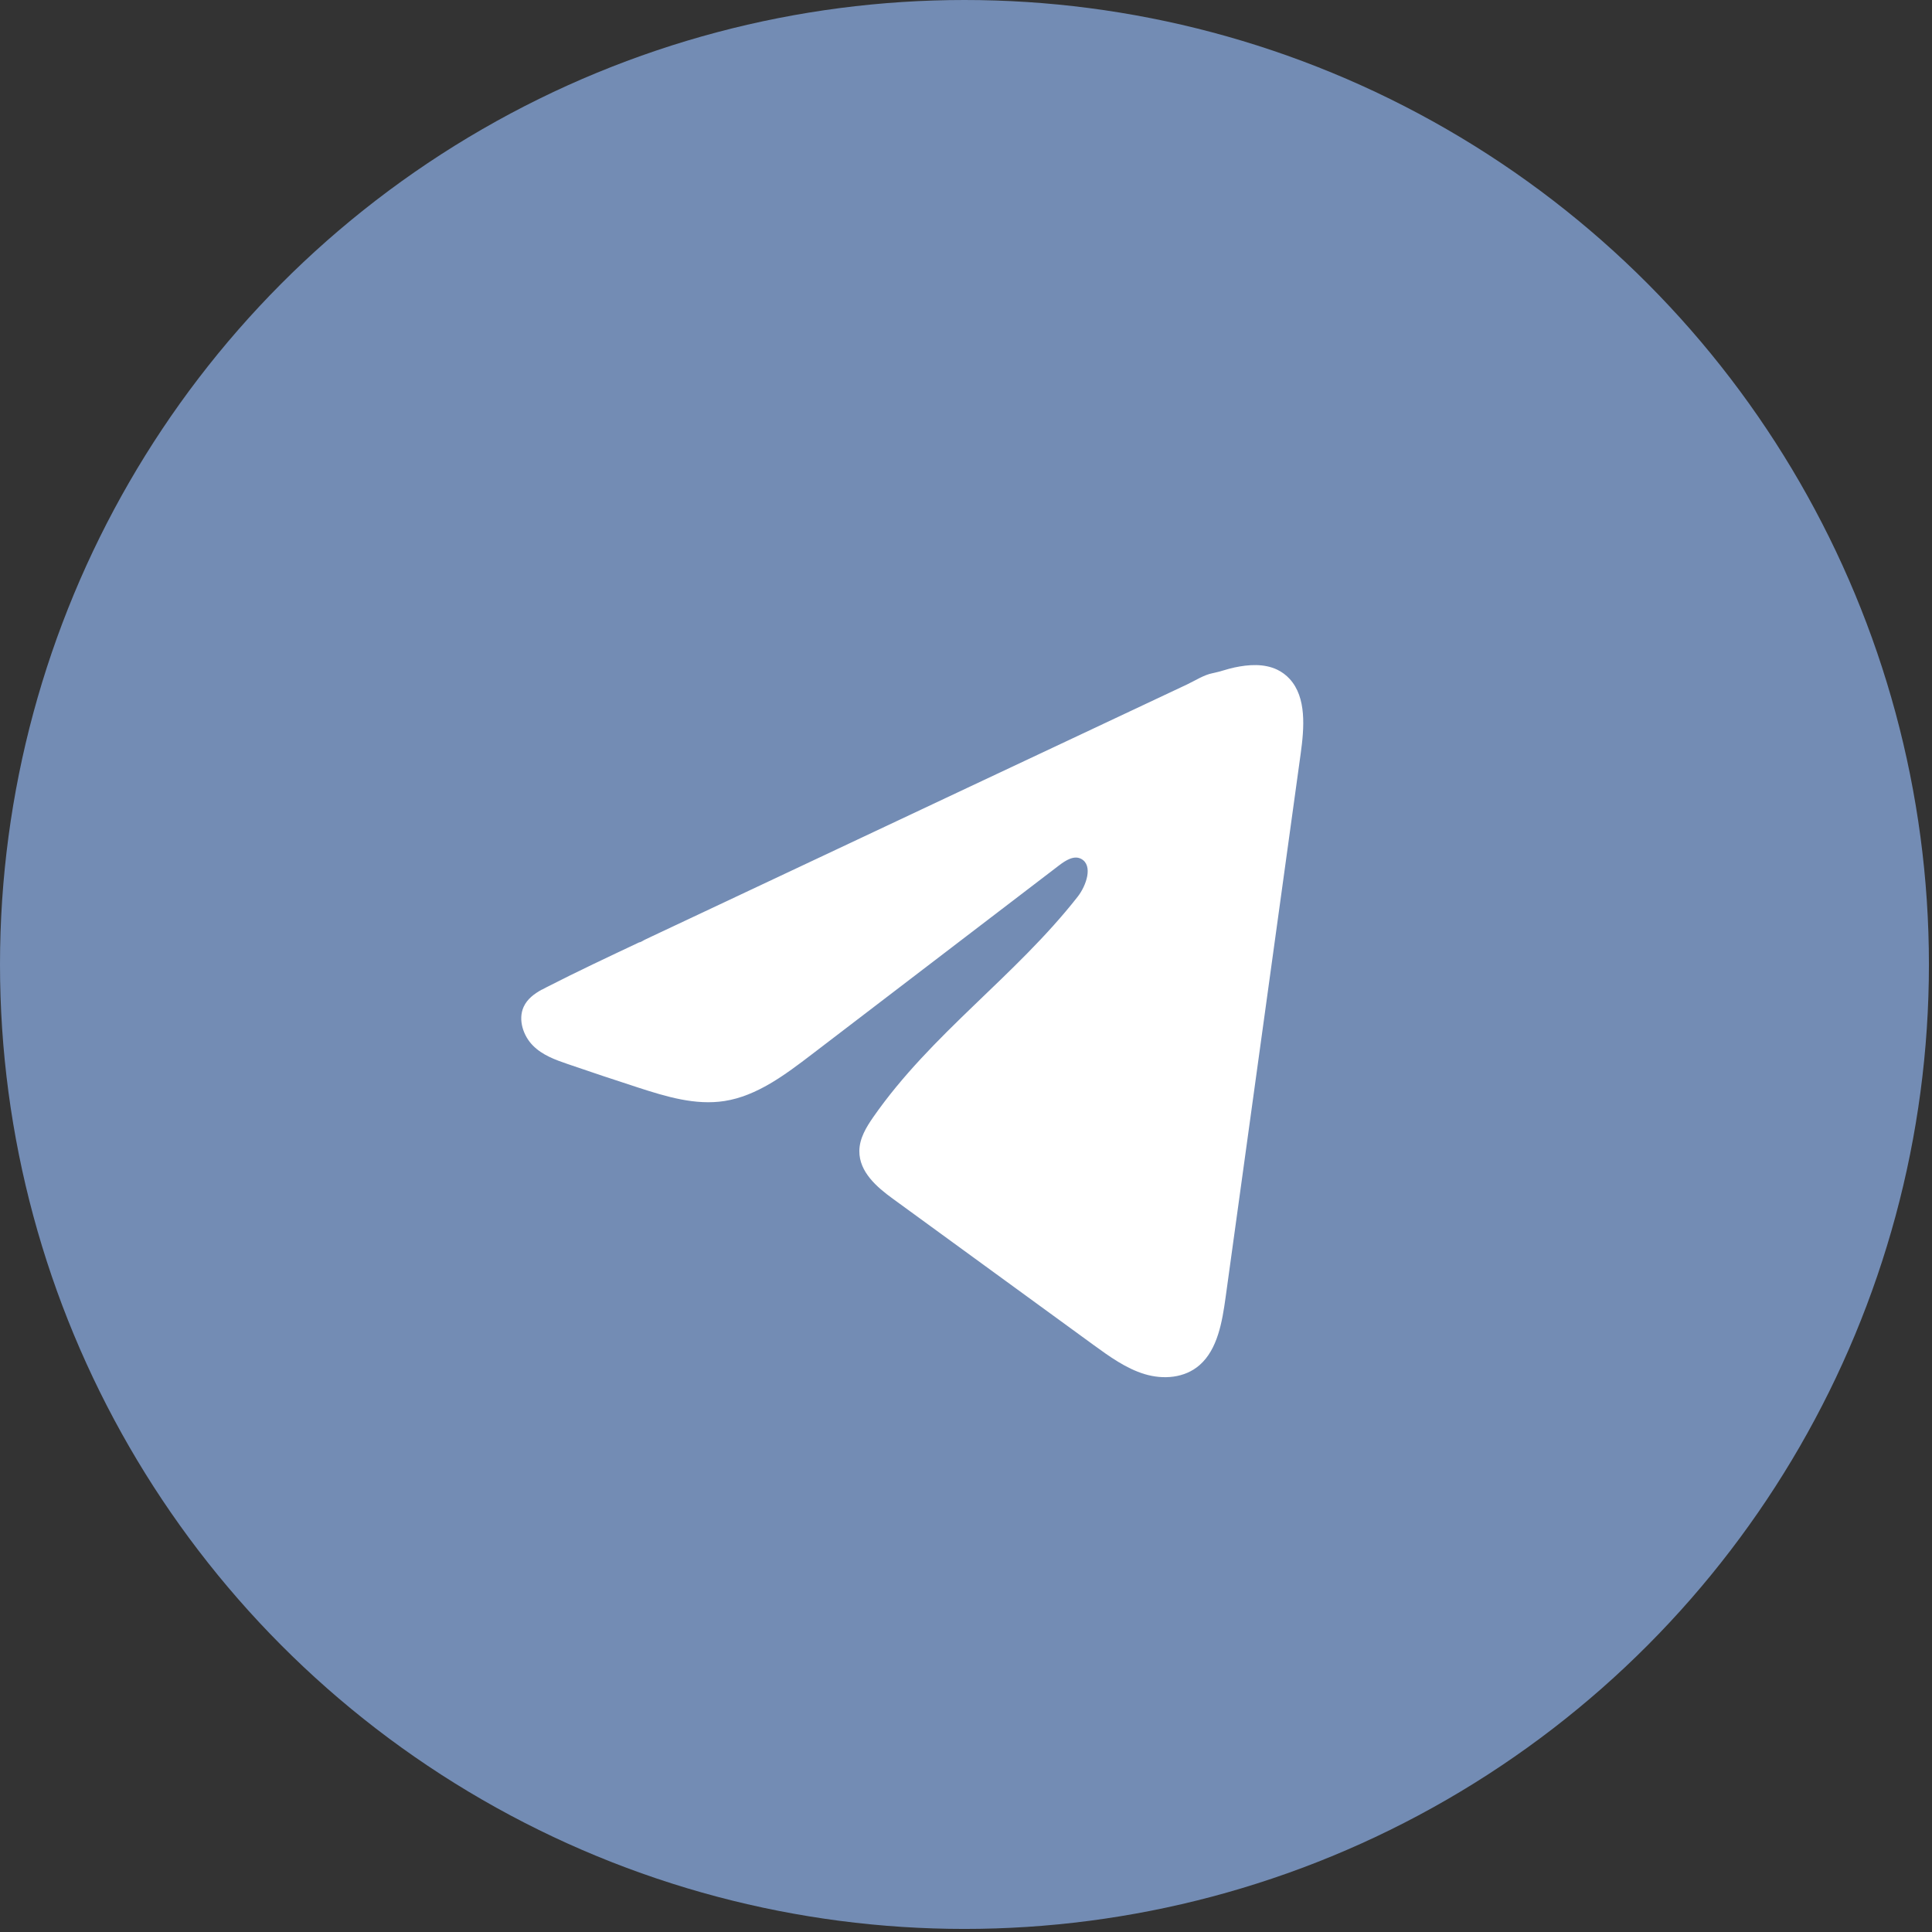
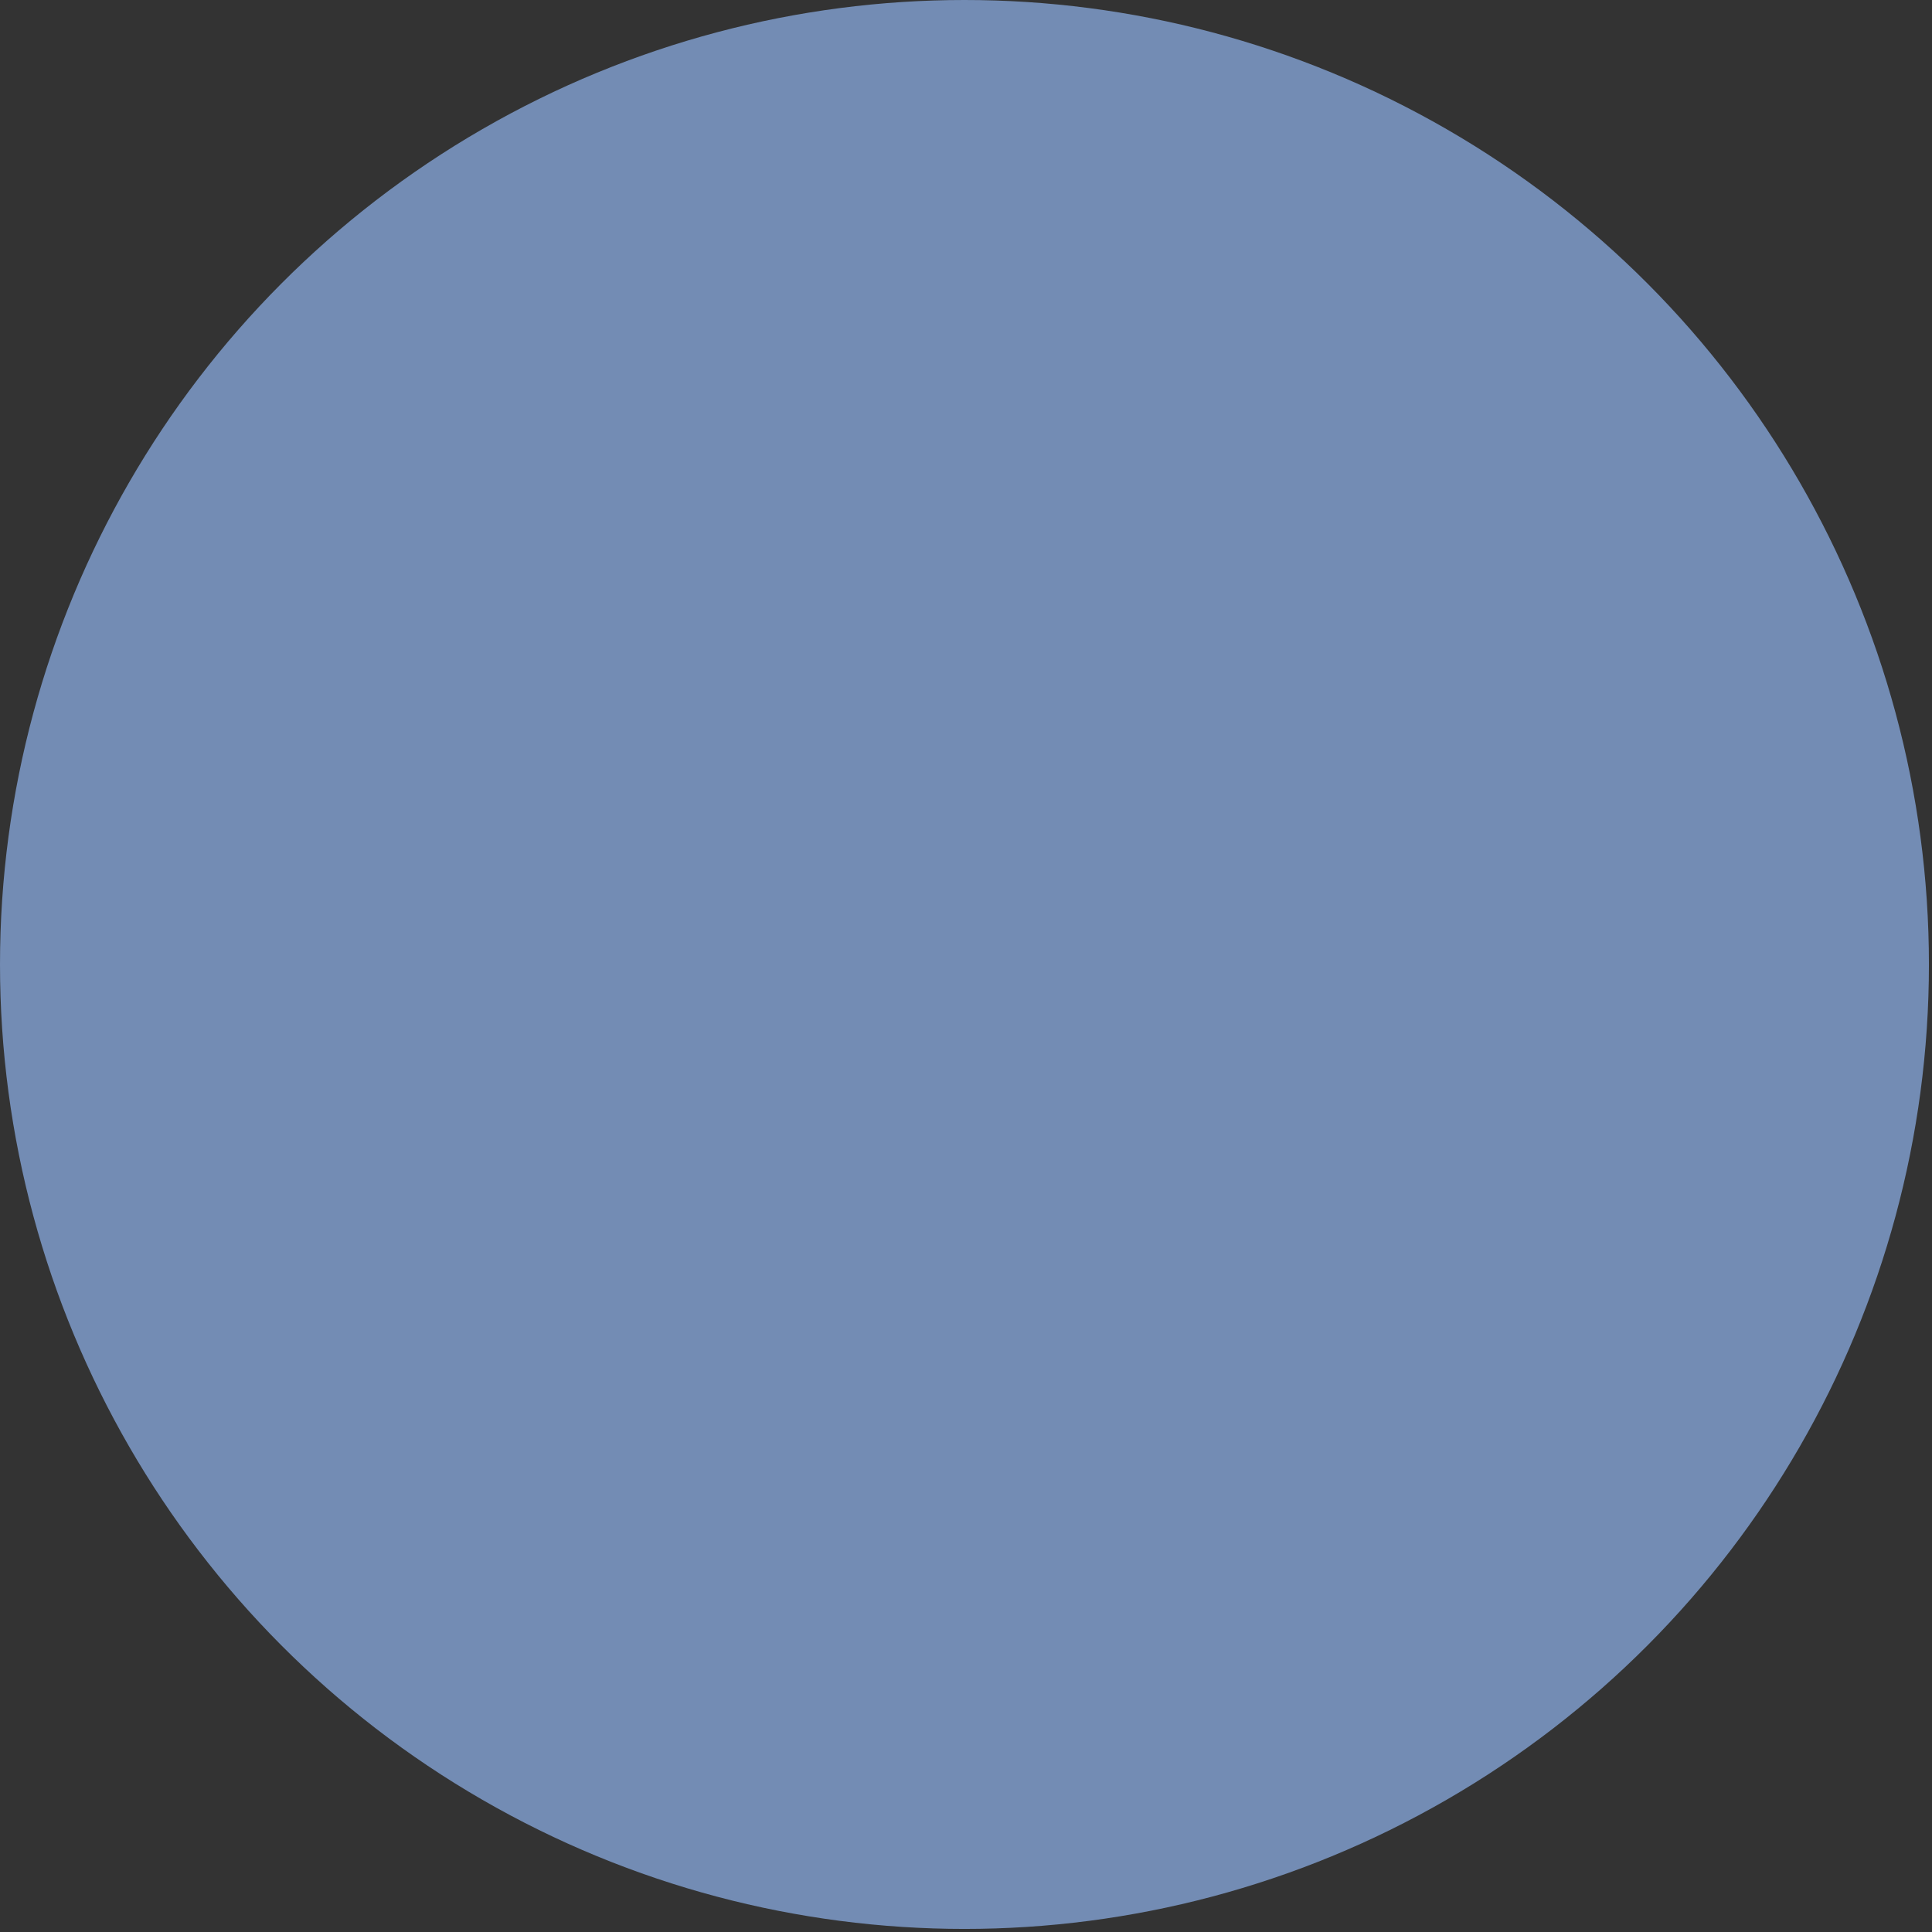
<svg xmlns="http://www.w3.org/2000/svg" width="44" height="44" viewBox="0 0 44 44" fill="none">
  <rect x="0" y="0" width="44" height="44" fill="#333333" stroke="none" />
  <circle cx="21.965" cy="21.965" r="21.965" fill="#738CB4" />
-   <path d="M12.339 22.54C12.38 22.517 12.421 22.496 12.461 22.476C13.154 22.122 13.856 21.792 14.558 21.461C14.596 21.461 14.659 21.412 14.695 21.397C14.749 21.371 14.803 21.346 14.857 21.32C14.962 21.271 15.066 21.222 15.169 21.173C15.378 21.075 15.585 20.977 15.794 20.879C16.21 20.683 16.626 20.488 17.043 20.291C17.875 19.899 18.708 19.506 19.541 19.115C20.373 18.723 21.206 18.331 22.038 17.939C22.871 17.548 23.704 17.155 24.536 16.764C25.369 16.372 26.202 15.979 27.034 15.588C27.22 15.5 27.42 15.369 27.618 15.331C27.785 15.299 27.948 15.236 28.115 15.201C28.433 15.134 28.784 15.107 29.089 15.252C29.194 15.303 29.291 15.374 29.372 15.463C29.758 15.884 29.704 16.574 29.622 17.166C29.053 21.291 28.483 25.417 27.913 29.541C27.835 30.107 27.729 30.728 27.323 31.086C26.979 31.389 26.49 31.422 26.066 31.294C25.642 31.165 25.267 30.894 24.9 30.627C23.378 29.518 21.854 28.408 20.332 27.299C19.97 27.036 19.567 26.691 19.571 26.213C19.573 25.925 19.73 25.669 19.889 25.44C21.212 23.541 23.121 22.236 24.541 20.425C24.742 20.169 24.899 19.708 24.624 19.561C24.461 19.473 24.273 19.592 24.123 19.706C22.246 21.14 20.37 22.576 18.492 24.01C17.88 24.478 17.238 24.96 16.5 25.075C15.839 25.178 15.174 24.976 14.535 24.769C14 24.595 13.465 24.418 12.932 24.234C12.649 24.137 12.356 24.033 12.138 23.813C11.919 23.594 11.793 23.225 11.925 22.932C12.008 22.749 12.168 22.633 12.337 22.539L12.339 22.54Z" fill="white" />
</svg>